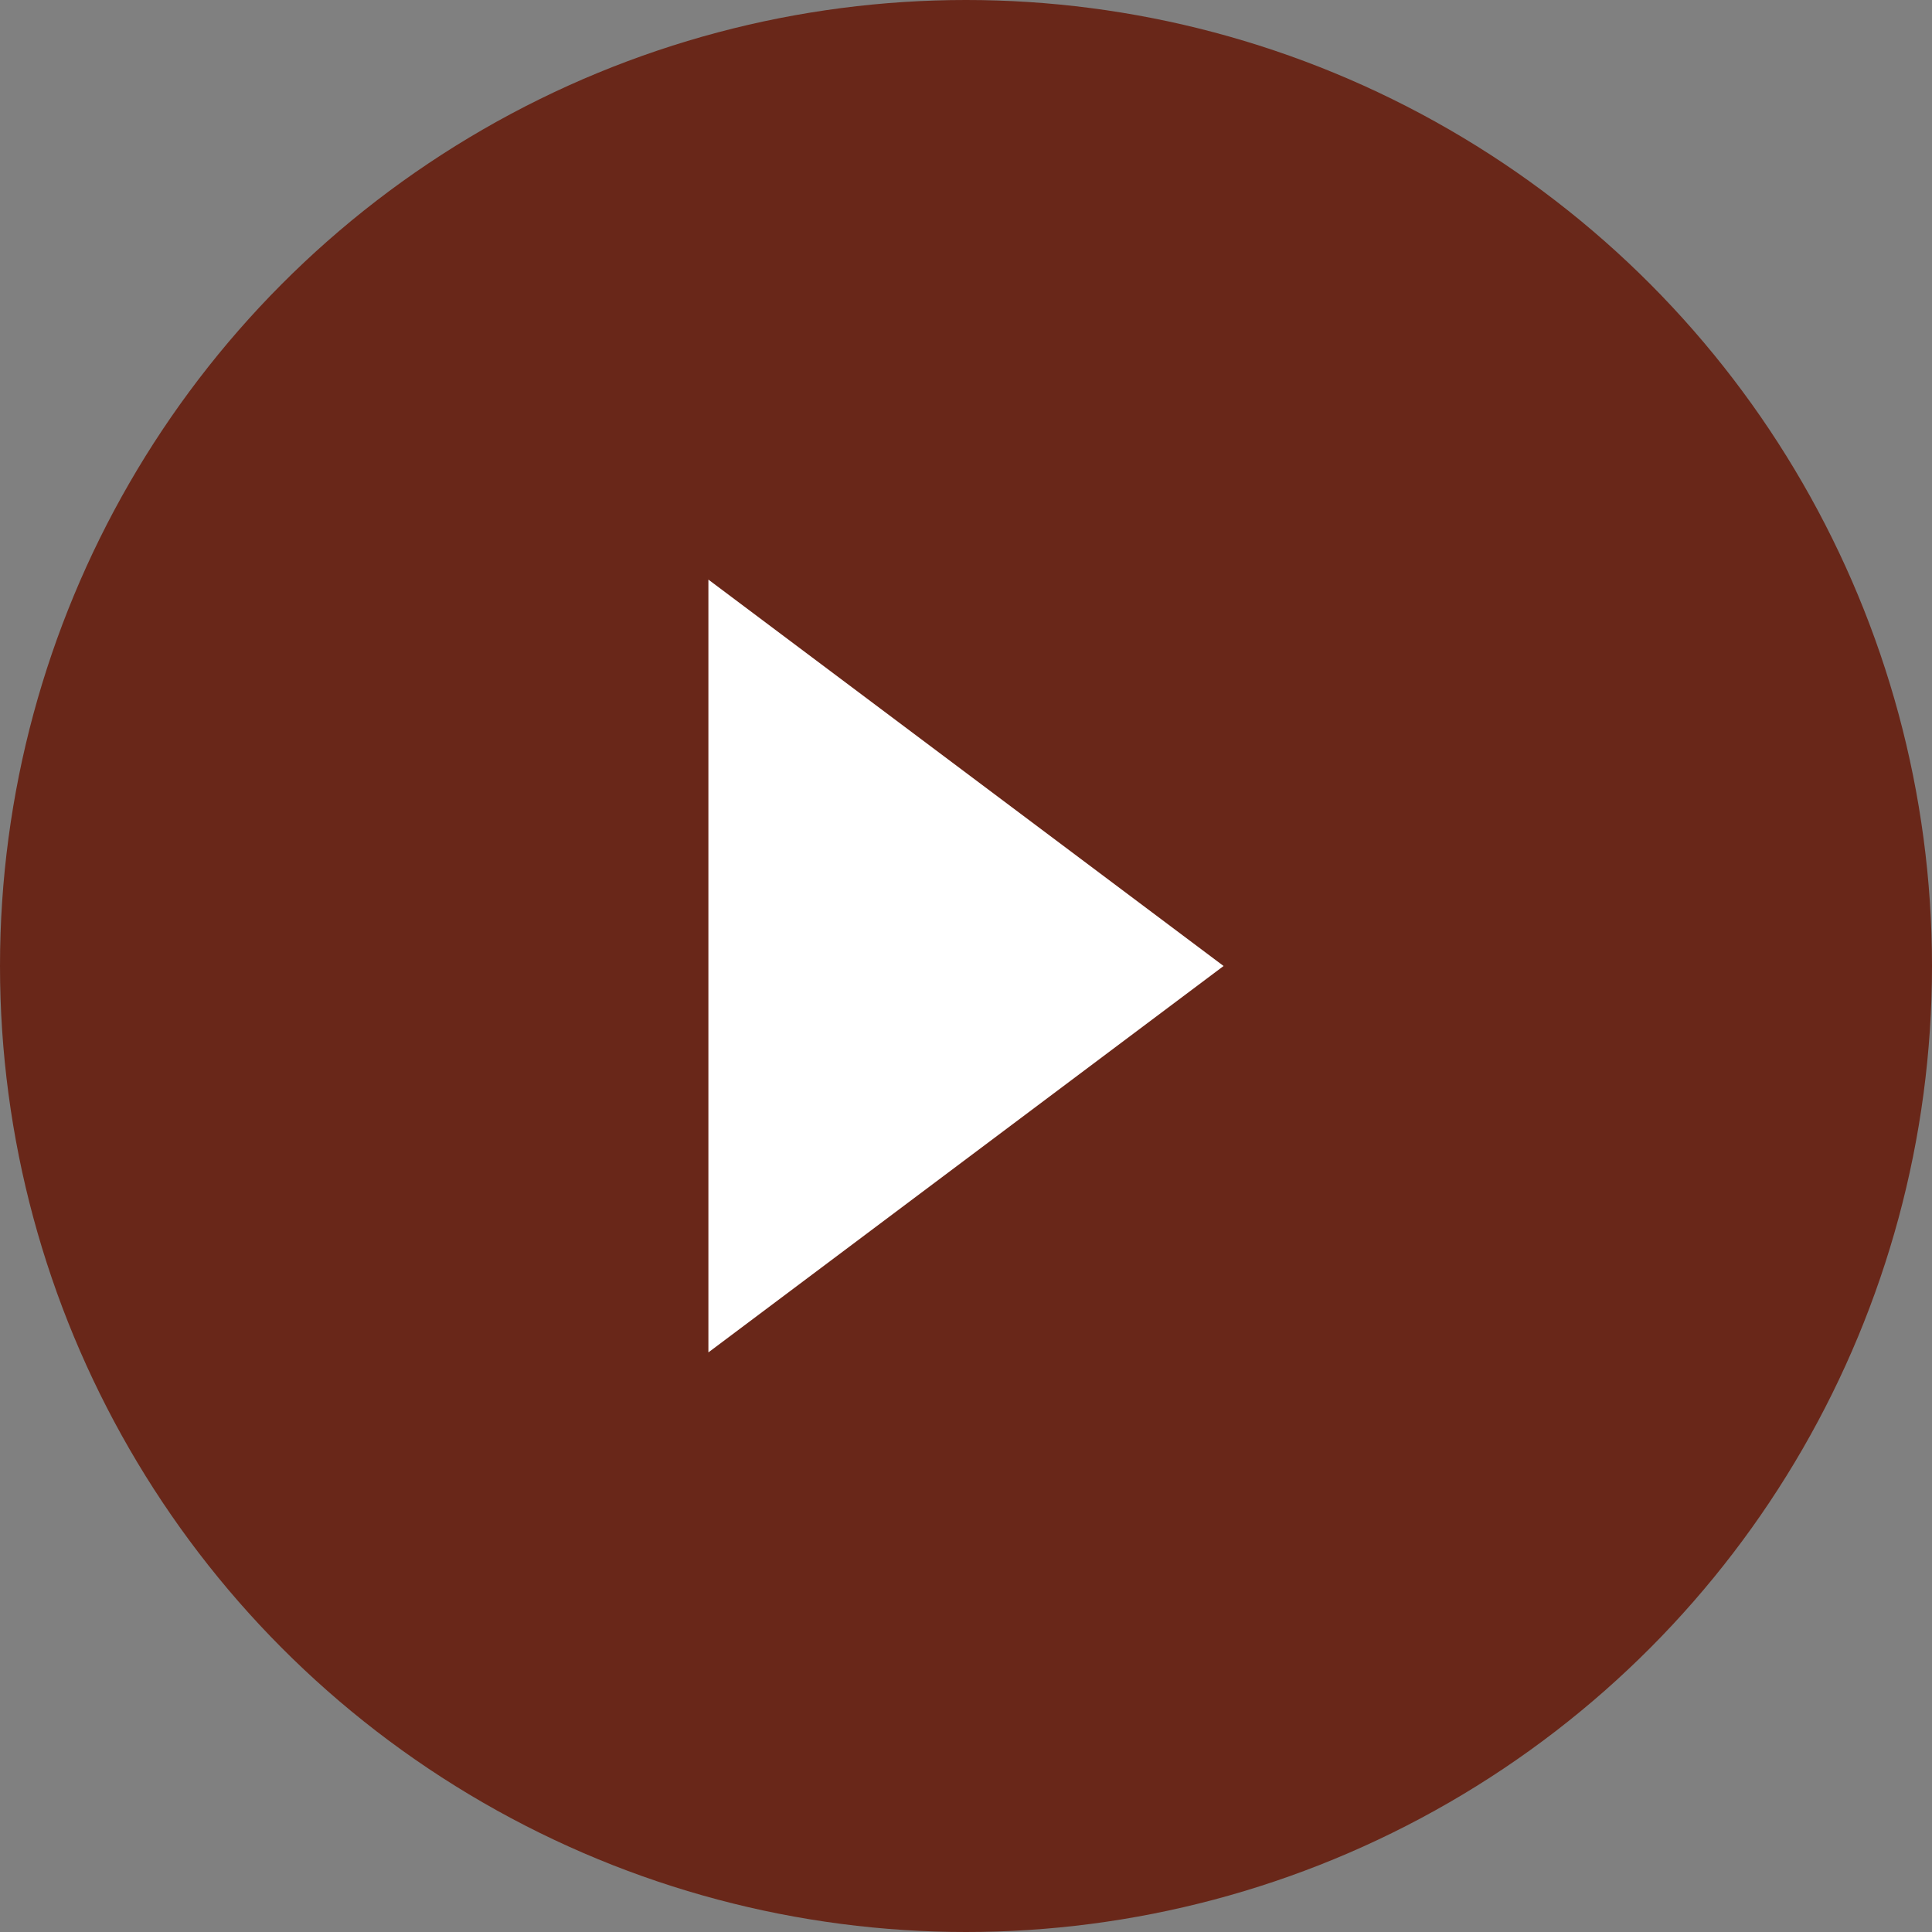
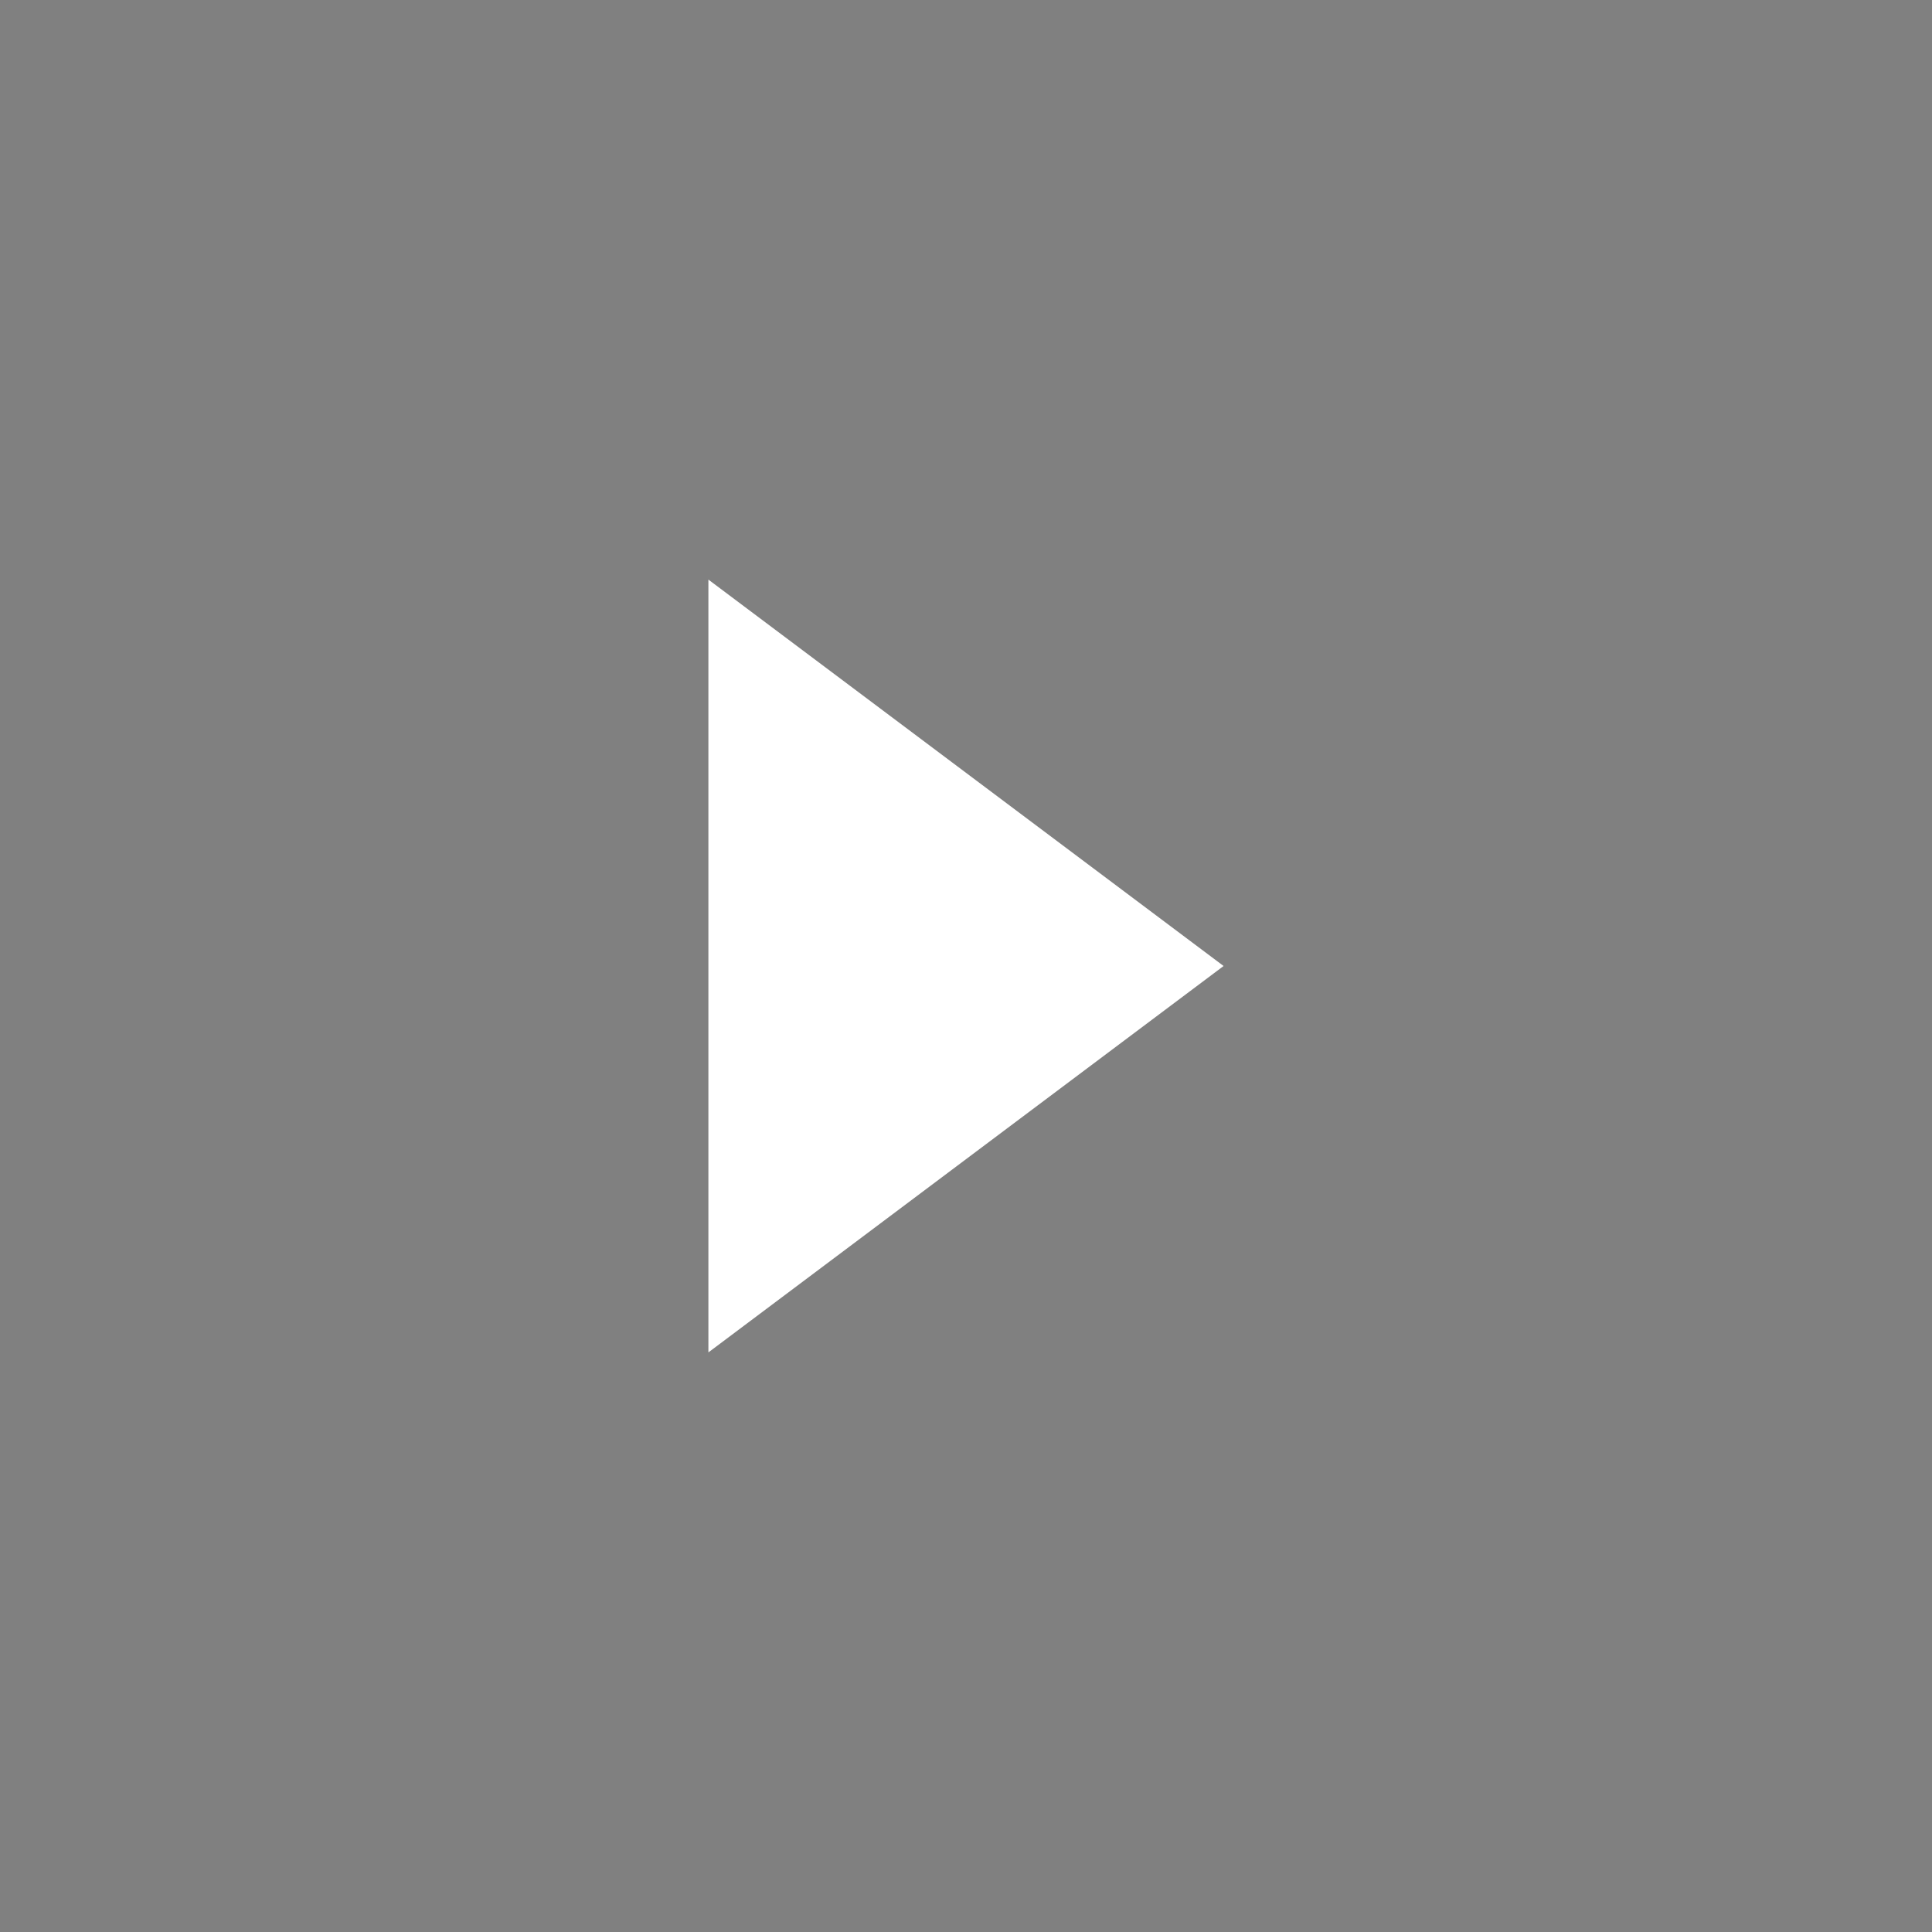
<svg xmlns="http://www.w3.org/2000/svg" id="arw02.svg" width="30" height="30" viewBox="0 0 30 30">
  <rect x="0" y="0" width="30" height="30" fill="#808080" stroke="none" />
  <defs>
    <style>
      .cls-1 {
        fill: #692719;
      }

      .cls-2 {
        fill: #fff;
        fill-rule: evenodd;
      }
    </style>
  </defs>
-   <circle id="楕円形_1058" data-name="楕円形 1058" class="cls-1" cx="15" cy="15" r="15" />
  <path id="arw" class="cls-2" d="M1680,21882l-8-6v12Z" transform="translate(-1661 -21867)" />
</svg>